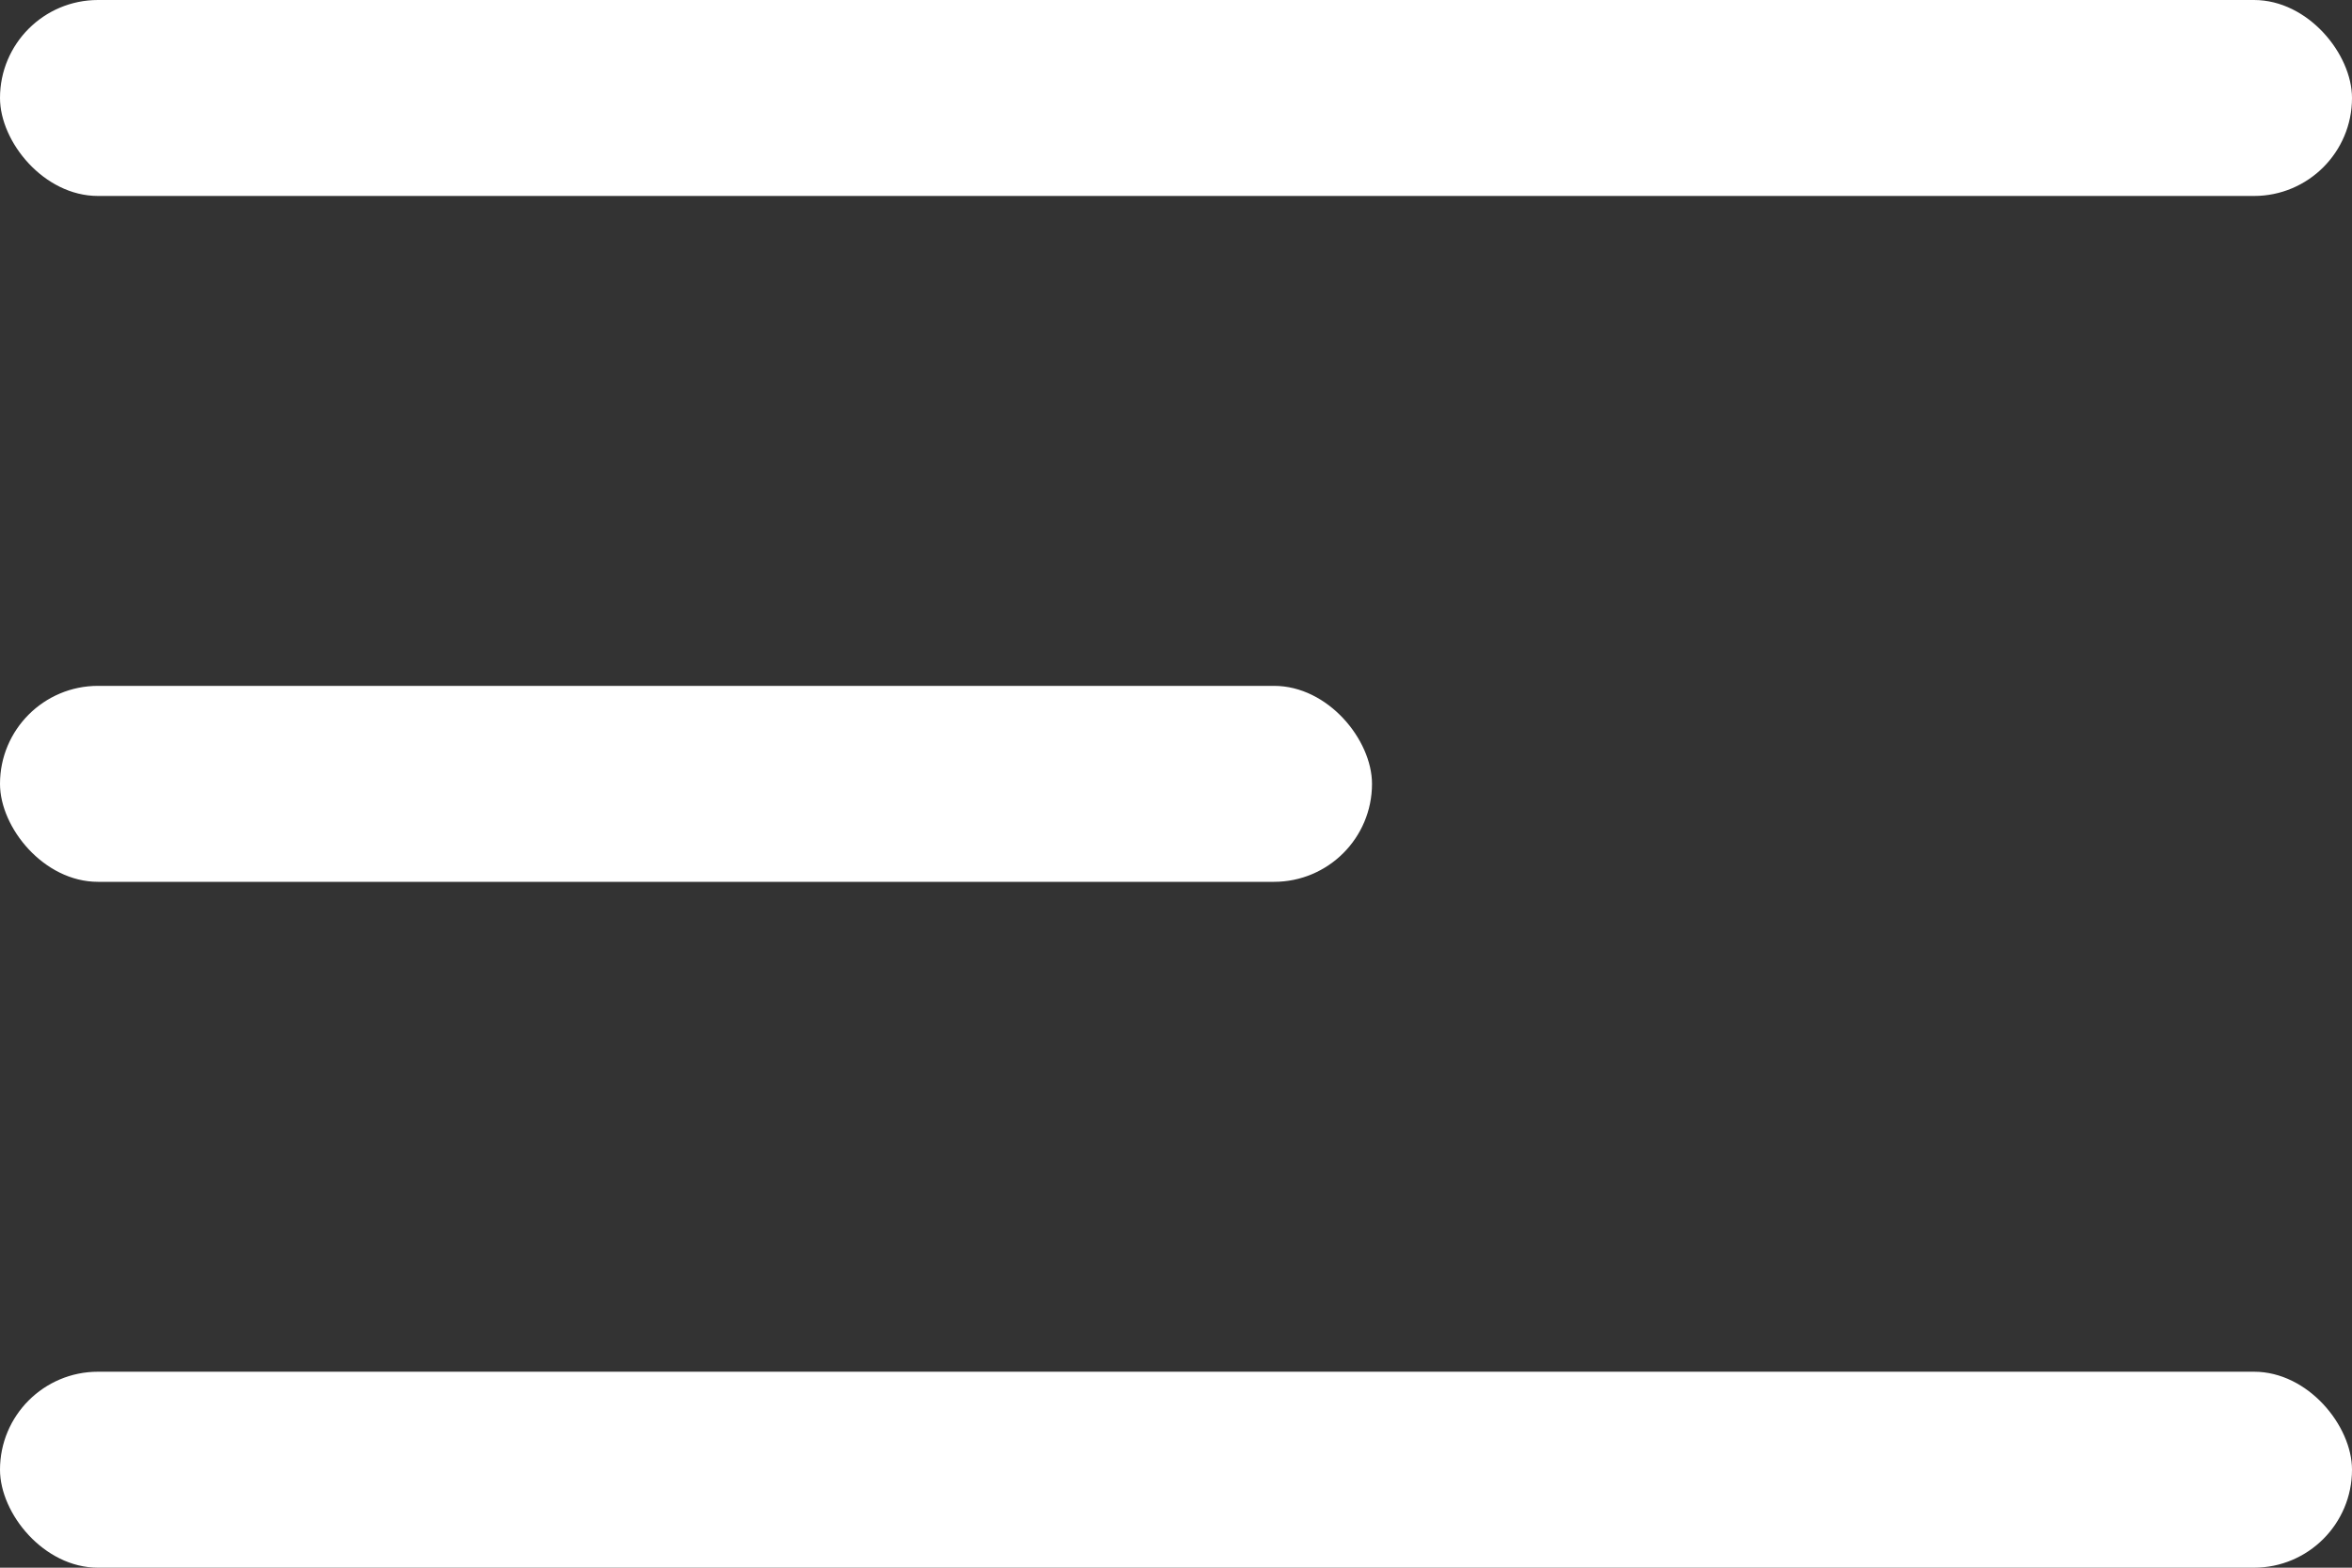
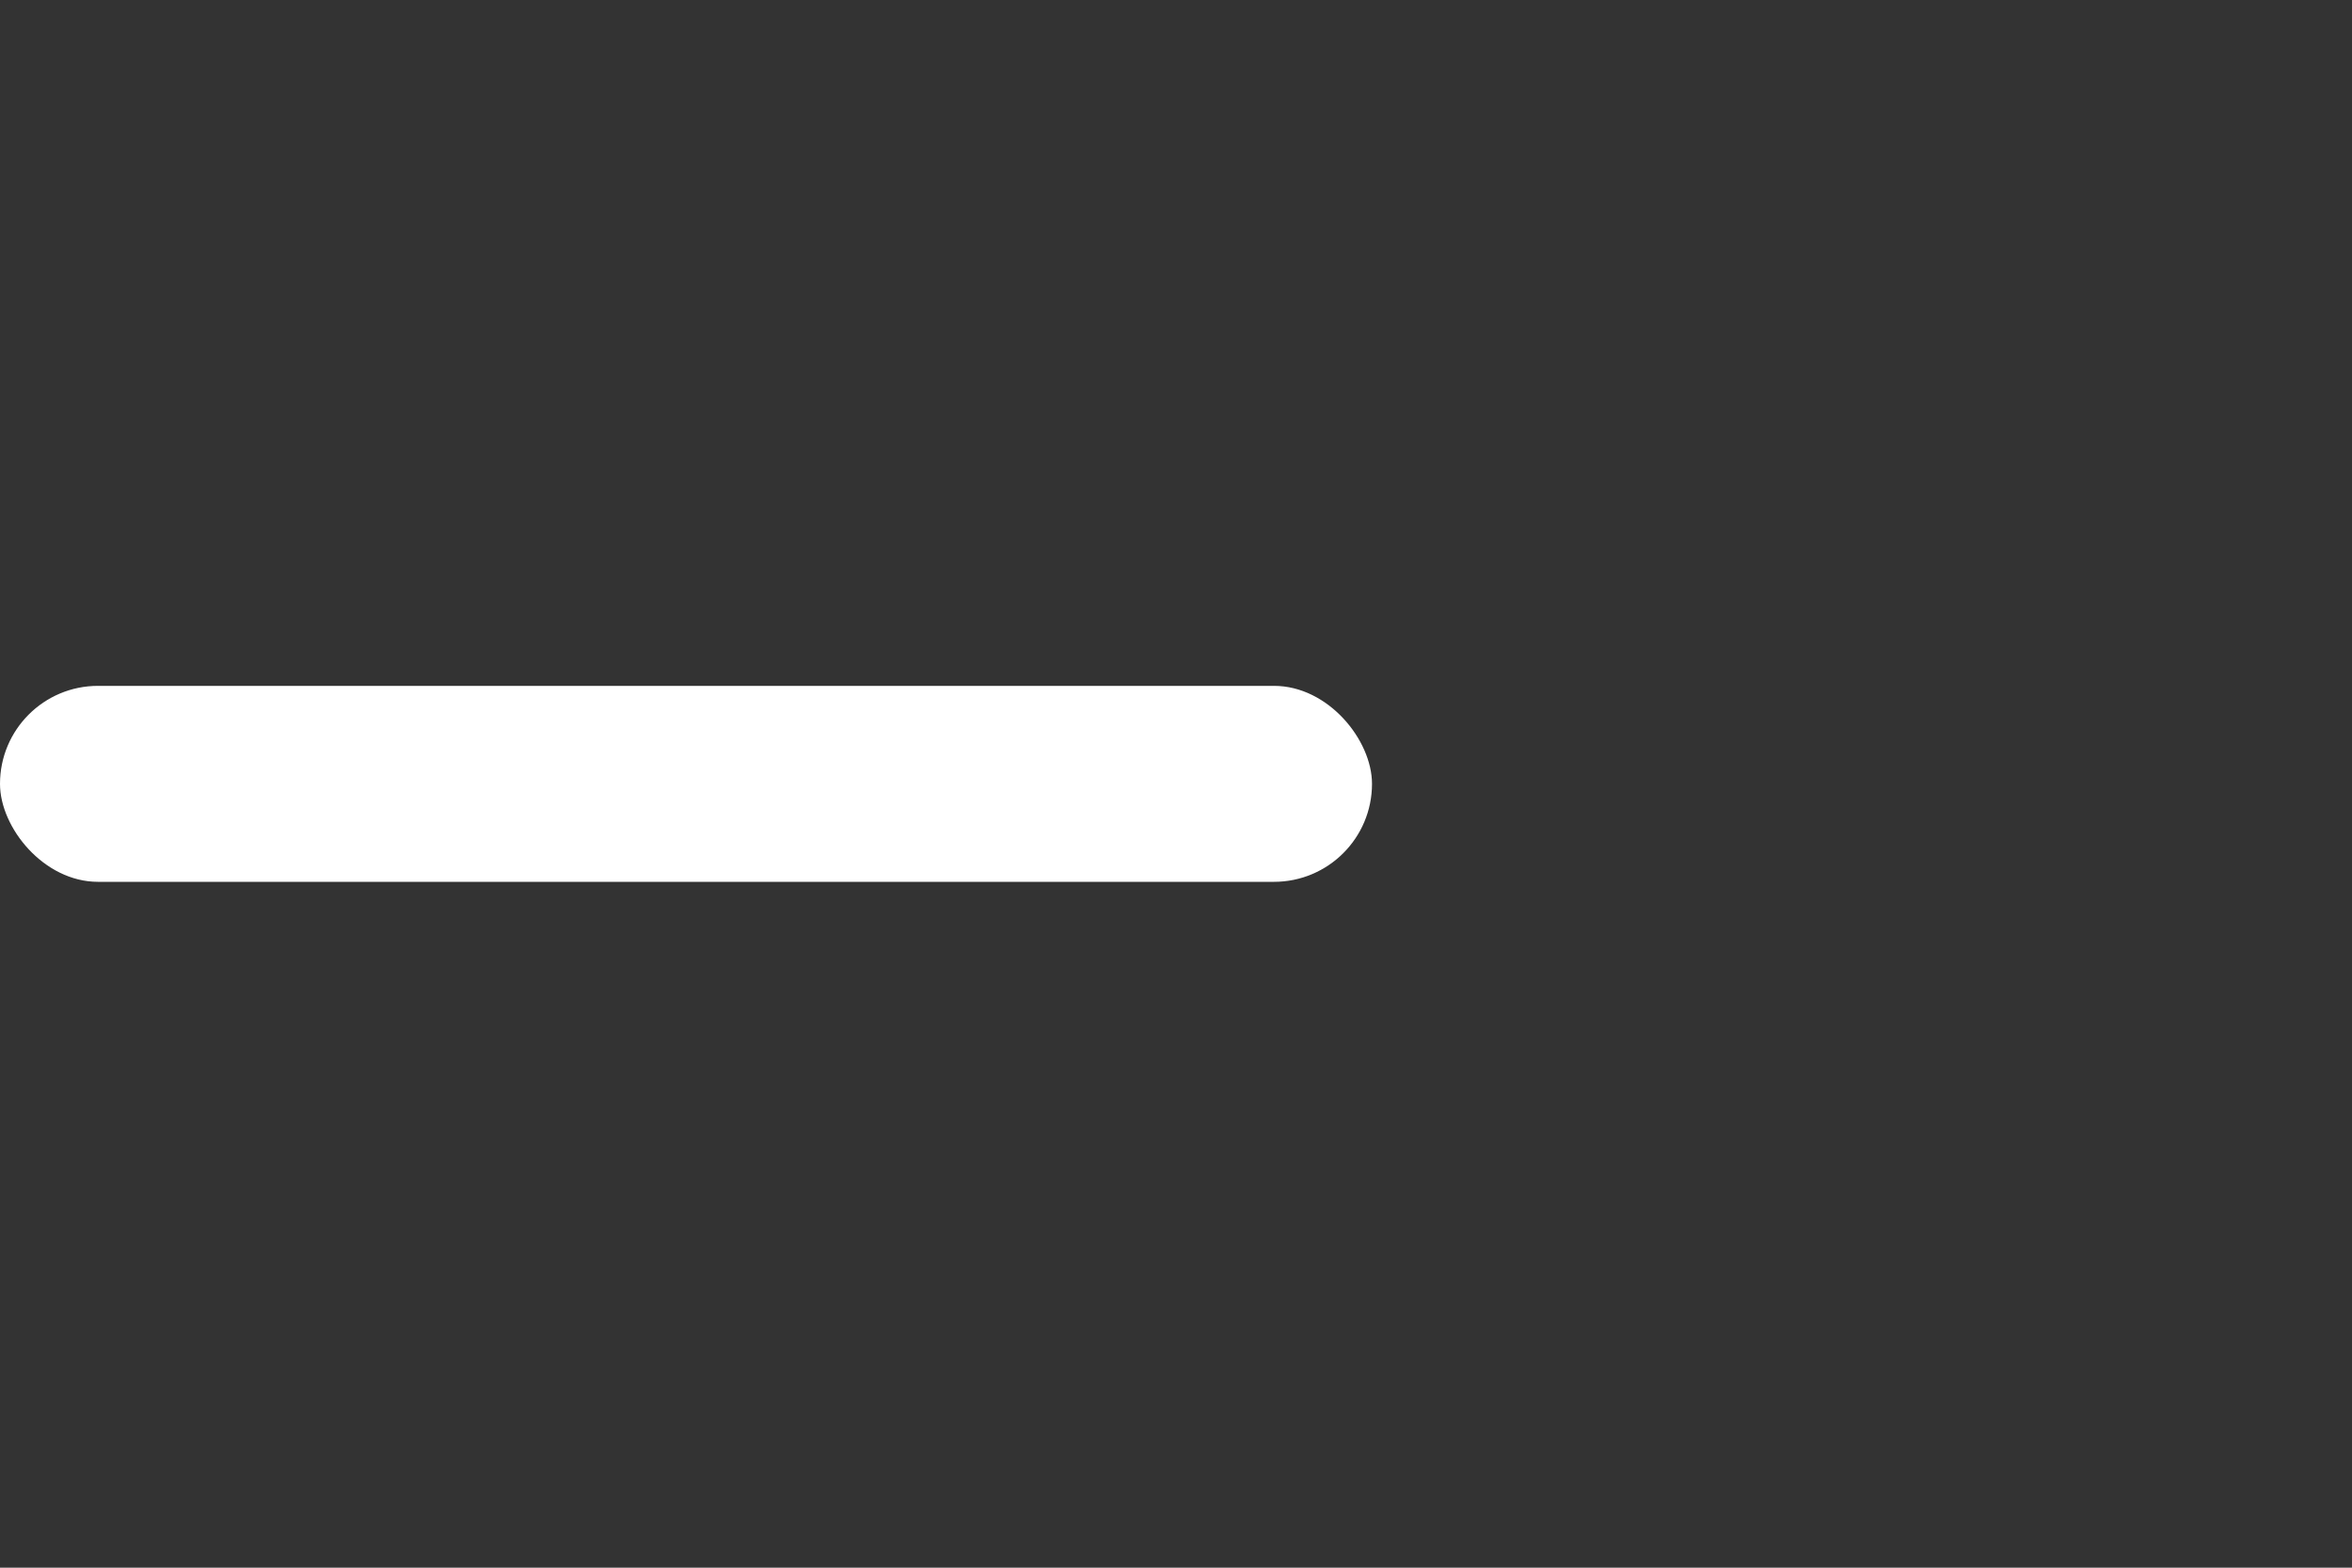
<svg xmlns="http://www.w3.org/2000/svg" width="24" height="16" viewBox="0 0 24 16" fill="none">
  <rect x="0" y="0" width="24" height="16" fill="#333333" stroke="none" />
-   <rect width="24" height="2" rx="1" fill="white" />
  <rect y="7" width="14" height="2" rx="1" fill="white" />
-   <rect y="14" width="24" height="2" rx="1" fill="white" />
</svg>